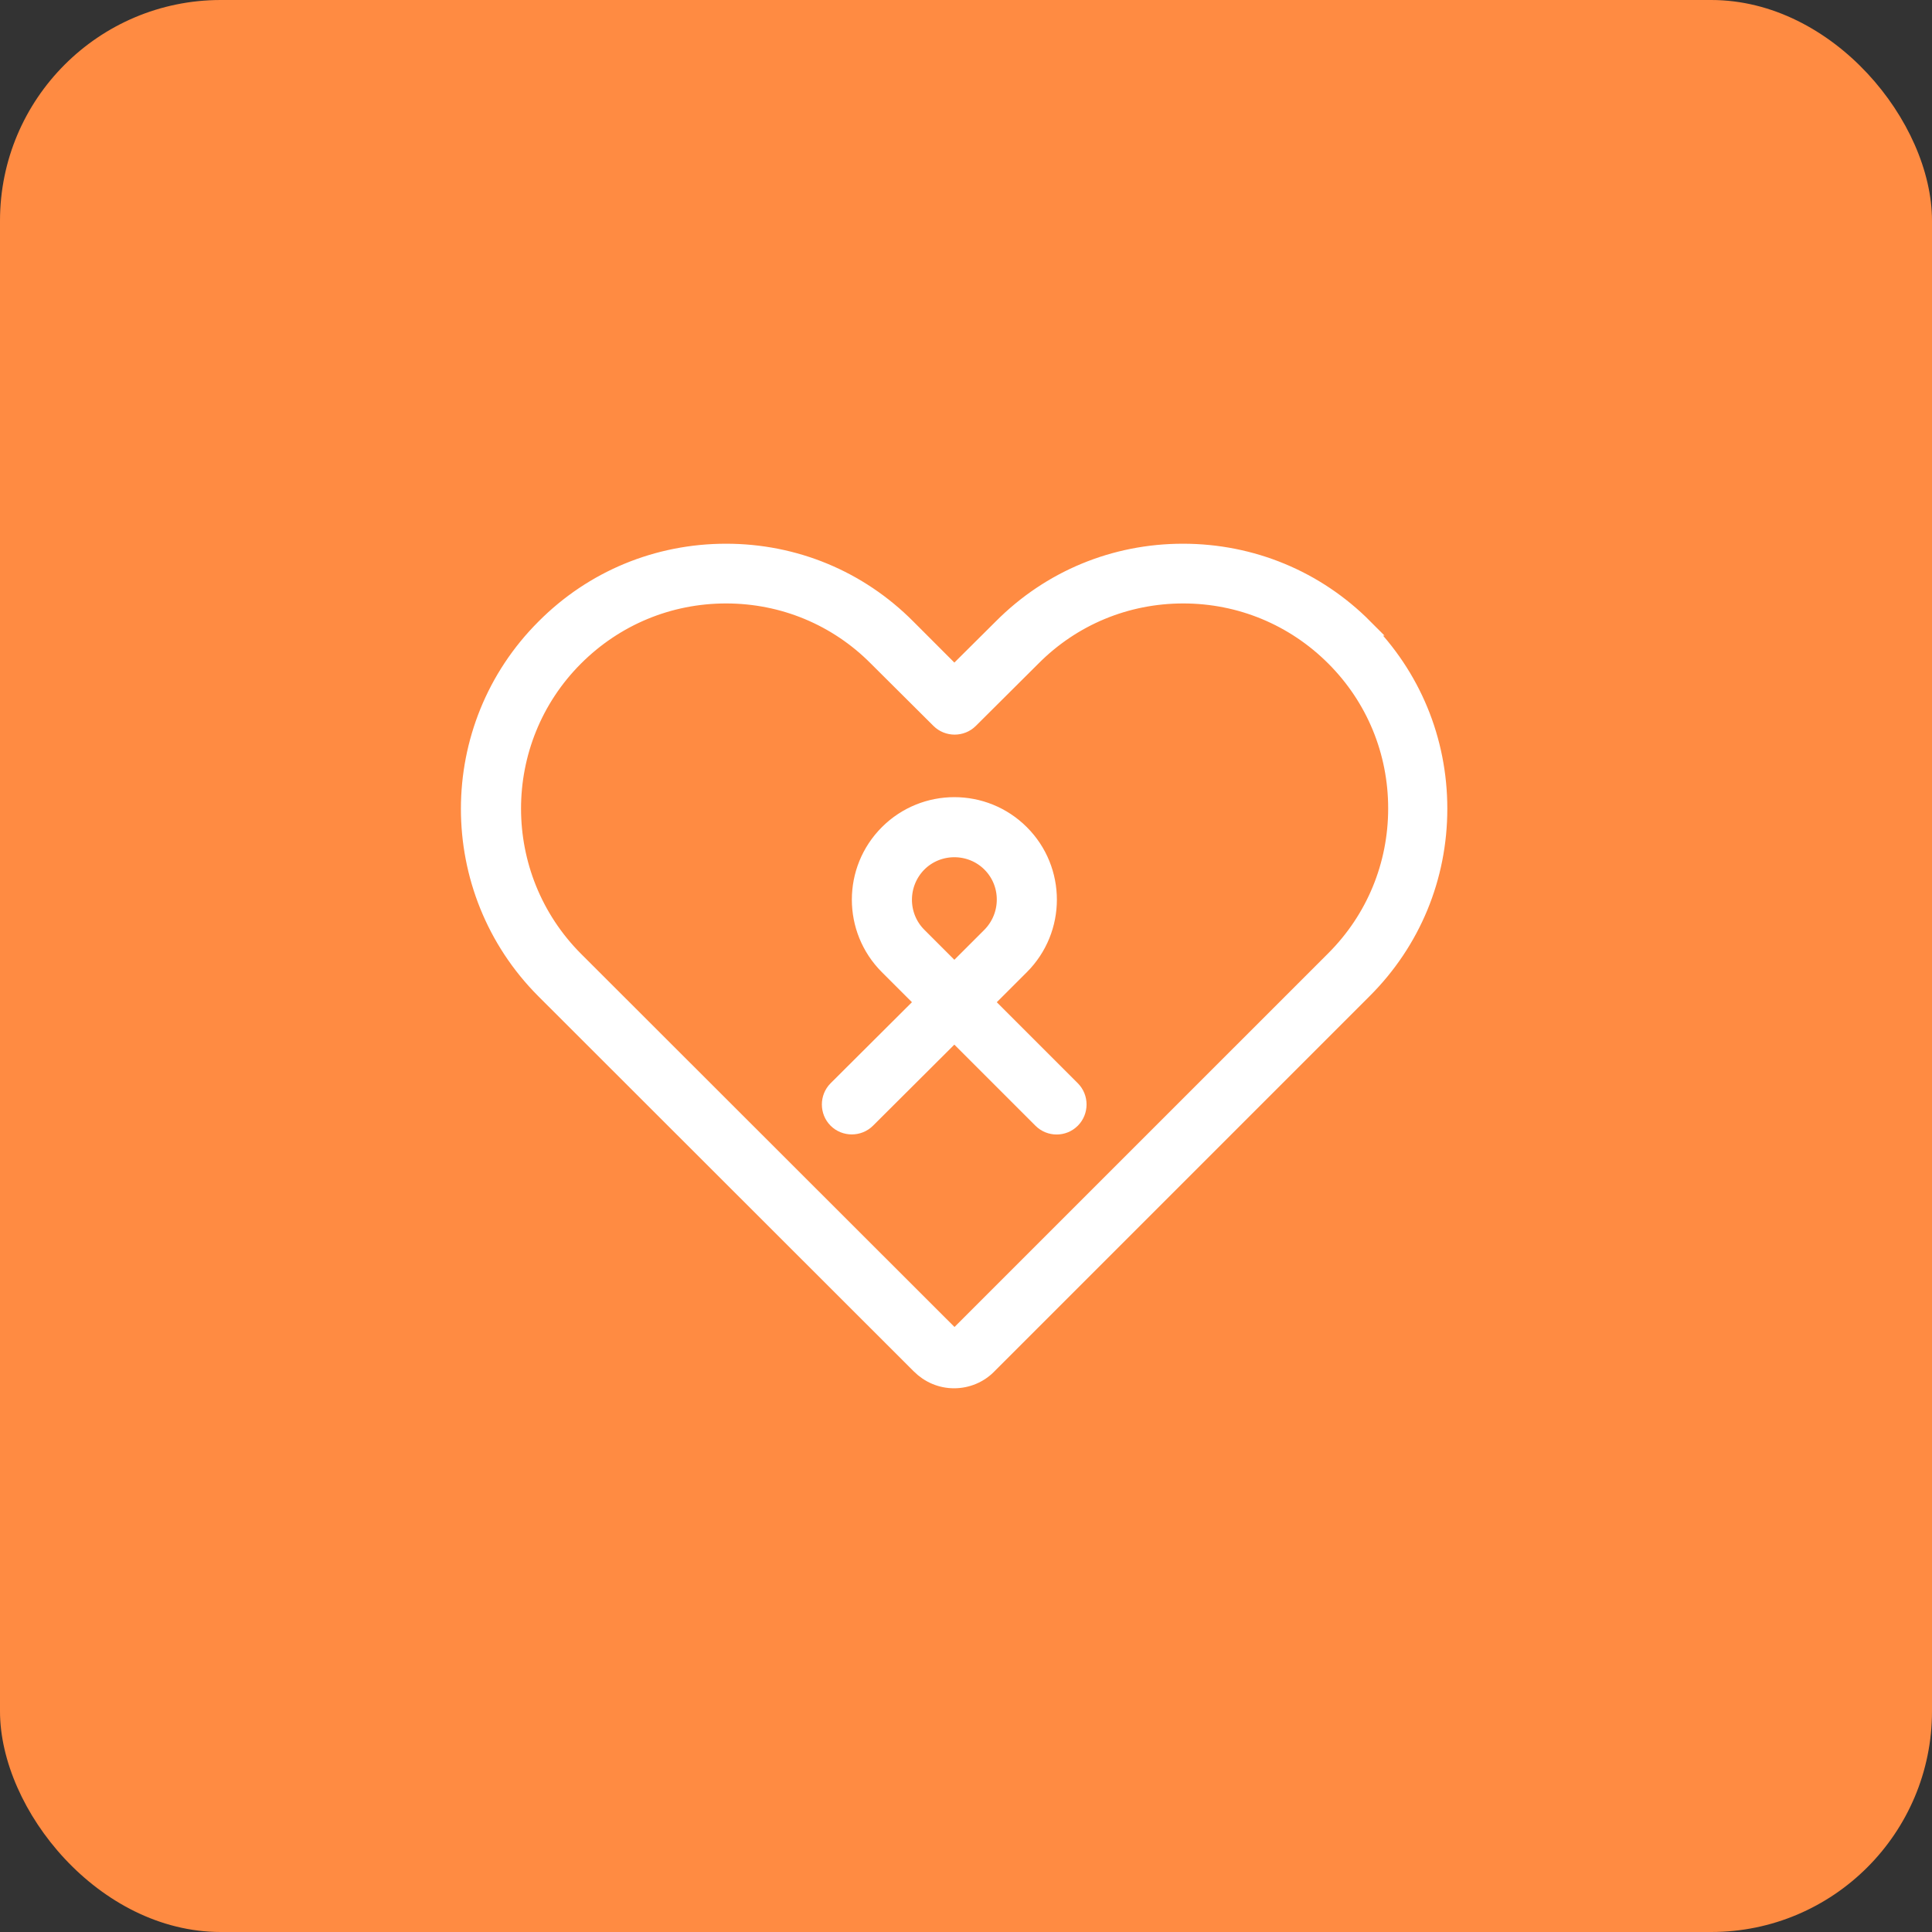
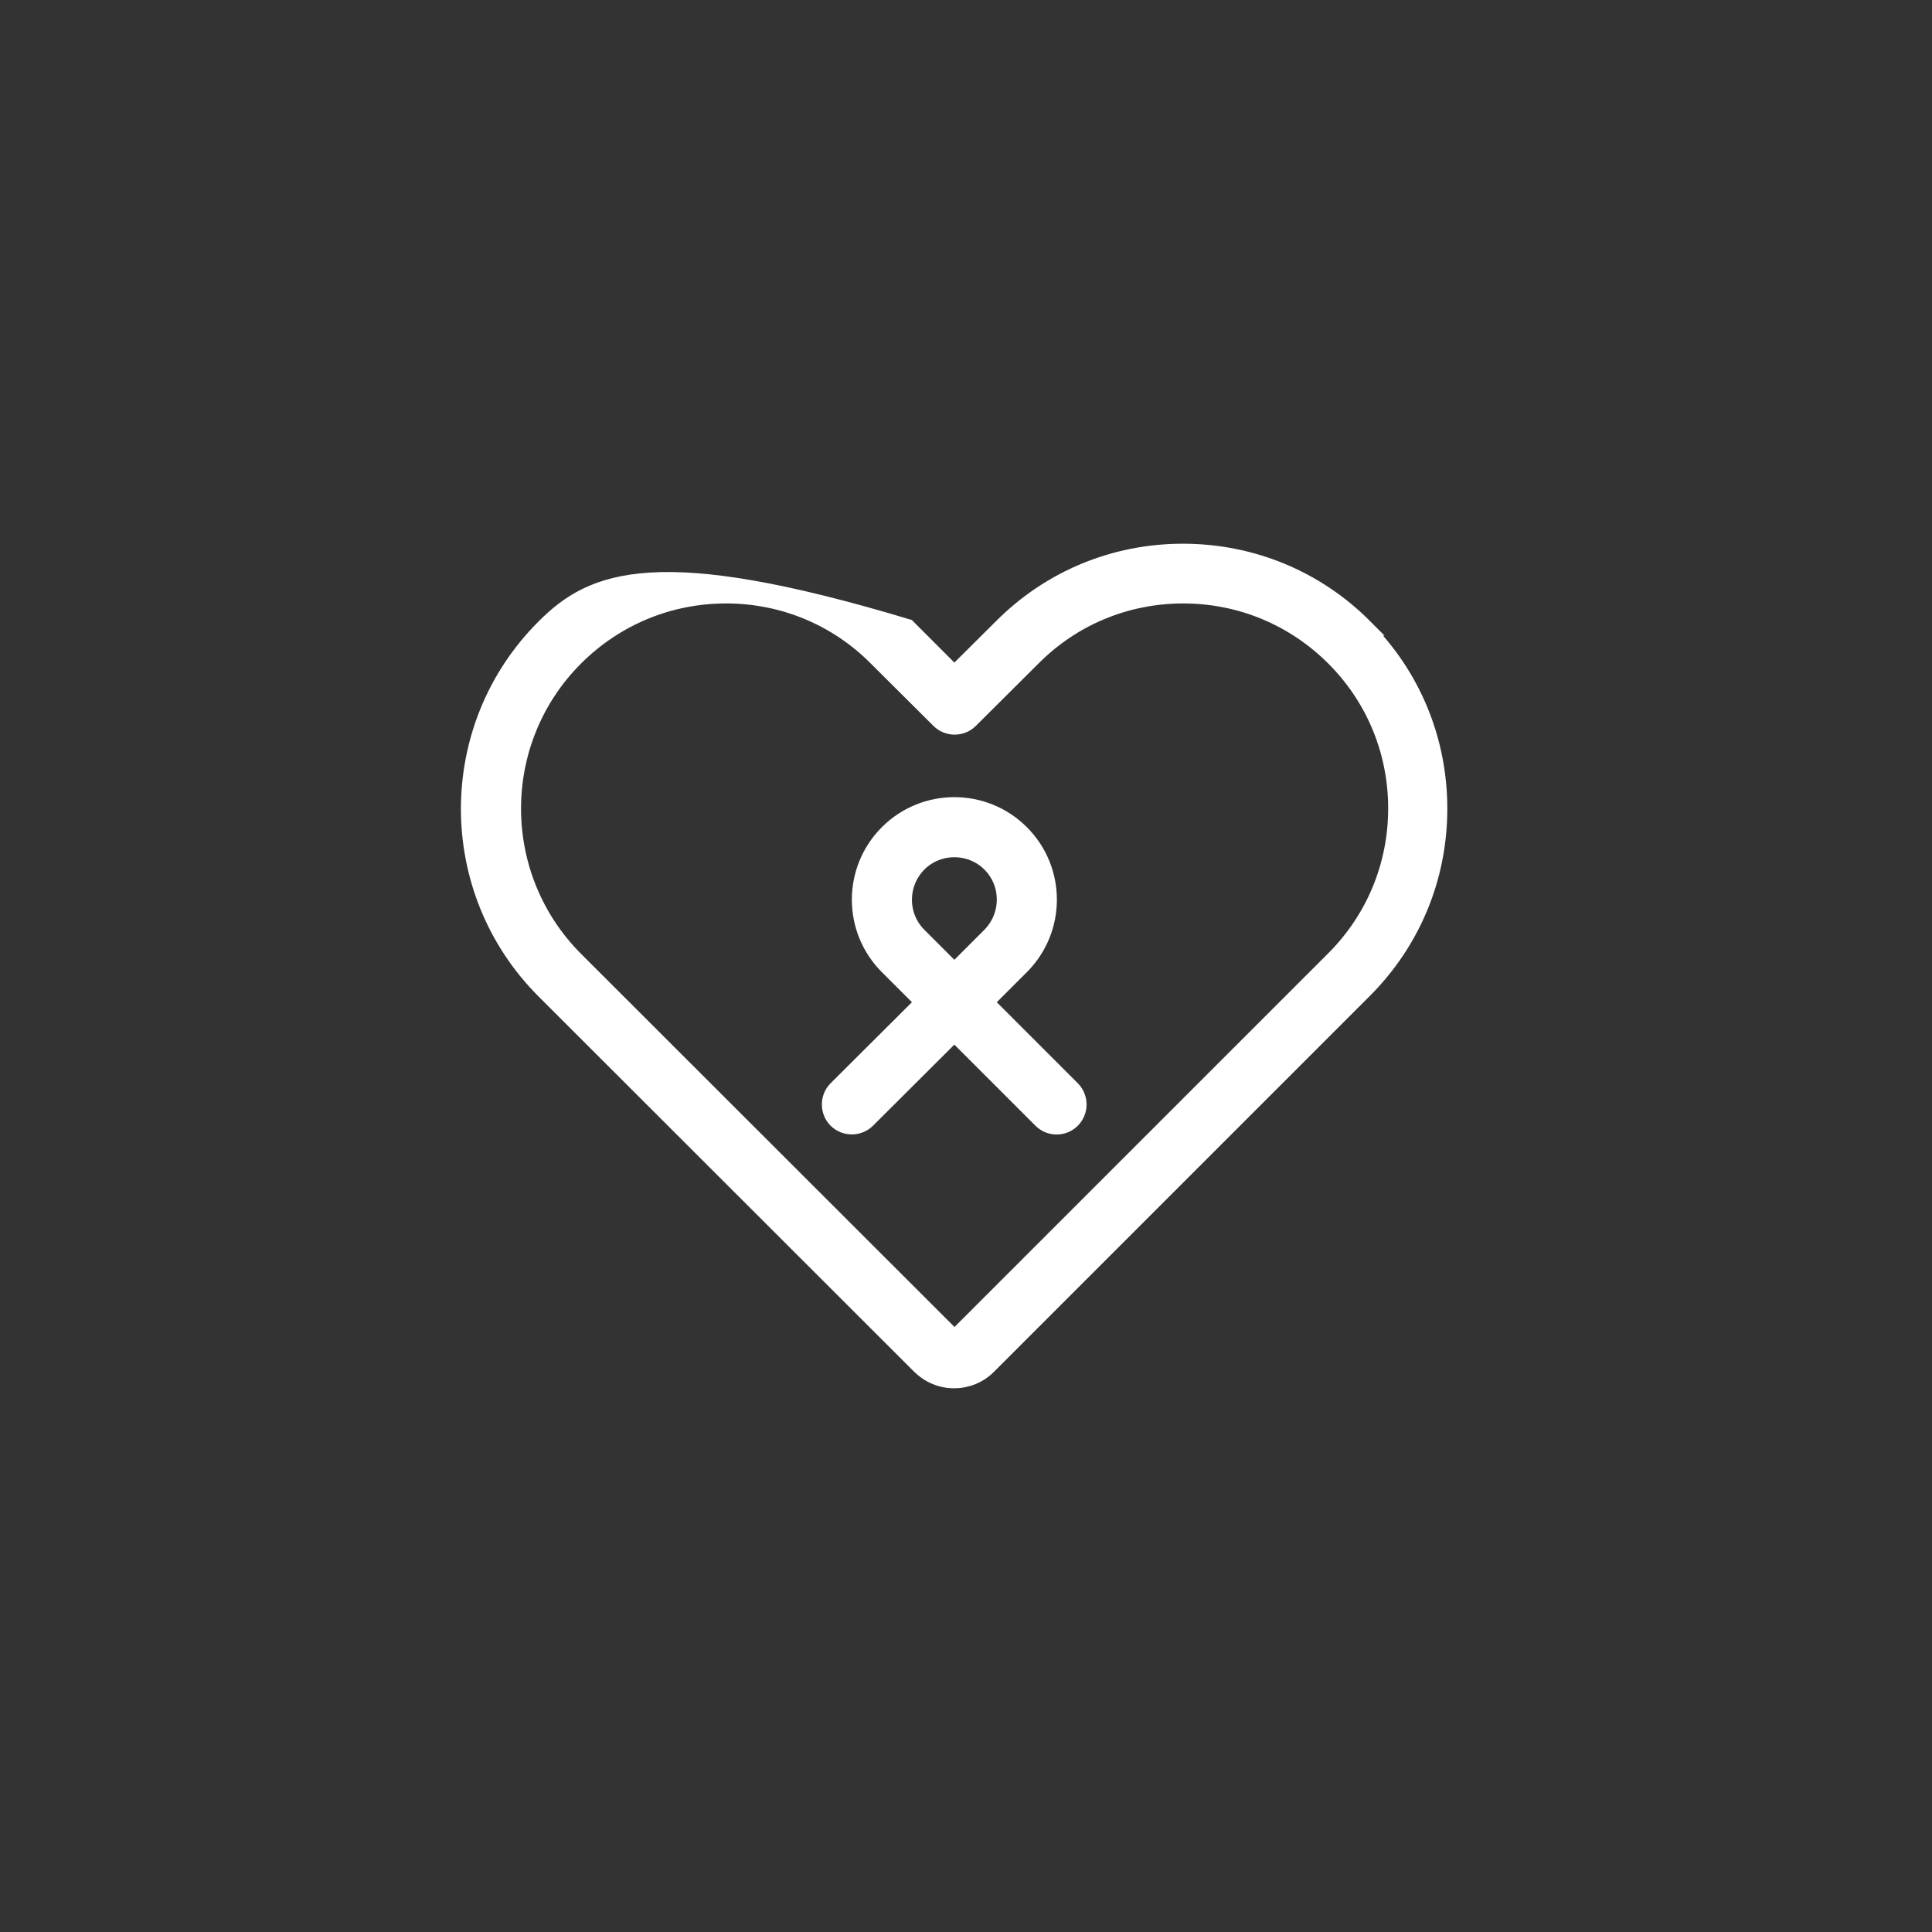
<svg xmlns="http://www.w3.org/2000/svg" width="70" height="70" viewBox="0 0 70 70" fill="none">
  <rect x="0" y="0" width="70" height="70" fill="#333333" stroke="none" />
-   <rect width="70" height="70" rx="8" fill="#FF8B42" />
-   <path d="M49.442 22.729C47.689 20.966 45.348 20 42.86 20C40.373 20 38.042 20.966 36.289 22.729L34.578 24.43L32.878 22.729C31.125 20.966 28.794 20 26.307 20C23.819 20 21.478 20.966 19.725 22.729C16.093 26.351 16.093 32.25 19.715 35.882L33.319 49.475C33.655 49.811 34.095 50 34.568 50C35.04 50 35.492 49.811 35.817 49.475L49.421 35.871C51.174 34.118 52.139 31.788 52.139 29.3C52.139 26.812 51.174 24.482 49.421 22.729H49.442ZM48.329 34.759L34.725 48.362C34.662 48.425 34.505 48.425 34.442 48.362L20.838 34.769C17.825 31.746 17.825 26.844 20.838 23.831C22.297 22.372 24.239 21.564 26.307 21.564C28.375 21.564 30.317 22.372 31.765 23.831L34.032 26.088C34.337 26.393 34.841 26.393 35.145 26.088L37.412 23.831C38.861 22.372 40.803 21.564 42.871 21.564C44.939 21.564 46.881 22.372 48.34 23.831C49.799 25.29 50.596 27.232 50.596 29.29C50.596 31.347 49.799 33.289 48.34 34.748L48.329 34.759ZM35.691 36.312L36.993 35.011C38.326 33.677 38.326 31.515 36.993 30.182C35.66 28.849 33.497 28.849 32.164 30.182C30.831 31.515 30.831 33.677 32.164 35.011L33.466 36.312L30.306 39.461C30.002 39.766 30.002 40.269 30.306 40.574C30.61 40.878 31.114 40.878 31.419 40.574L34.578 37.425L37.727 40.574C37.885 40.731 38.084 40.805 38.284 40.805C38.483 40.805 38.683 40.731 38.84 40.574C39.144 40.269 39.144 39.766 38.84 39.461L35.691 36.312ZM33.277 33.898C32.563 33.184 32.563 32.019 33.277 31.295C33.634 30.938 34.106 30.759 34.578 30.759C35.051 30.759 35.523 30.938 35.88 31.295C36.594 32.008 36.594 33.173 35.88 33.898L34.578 35.199L33.277 33.898Z" fill="white" stroke="white" stroke-width="0.6" />
+   <path d="M49.442 22.729C47.689 20.966 45.348 20 42.86 20C40.373 20 38.042 20.966 36.289 22.729L34.578 24.43L32.878 22.729C23.819 20 21.478 20.966 19.725 22.729C16.093 26.351 16.093 32.25 19.715 35.882L33.319 49.475C33.655 49.811 34.095 50 34.568 50C35.04 50 35.492 49.811 35.817 49.475L49.421 35.871C51.174 34.118 52.139 31.788 52.139 29.3C52.139 26.812 51.174 24.482 49.421 22.729H49.442ZM48.329 34.759L34.725 48.362C34.662 48.425 34.505 48.425 34.442 48.362L20.838 34.769C17.825 31.746 17.825 26.844 20.838 23.831C22.297 22.372 24.239 21.564 26.307 21.564C28.375 21.564 30.317 22.372 31.765 23.831L34.032 26.088C34.337 26.393 34.841 26.393 35.145 26.088L37.412 23.831C38.861 22.372 40.803 21.564 42.871 21.564C44.939 21.564 46.881 22.372 48.34 23.831C49.799 25.29 50.596 27.232 50.596 29.29C50.596 31.347 49.799 33.289 48.34 34.748L48.329 34.759ZM35.691 36.312L36.993 35.011C38.326 33.677 38.326 31.515 36.993 30.182C35.66 28.849 33.497 28.849 32.164 30.182C30.831 31.515 30.831 33.677 32.164 35.011L33.466 36.312L30.306 39.461C30.002 39.766 30.002 40.269 30.306 40.574C30.61 40.878 31.114 40.878 31.419 40.574L34.578 37.425L37.727 40.574C37.885 40.731 38.084 40.805 38.284 40.805C38.483 40.805 38.683 40.731 38.84 40.574C39.144 40.269 39.144 39.766 38.84 39.461L35.691 36.312ZM33.277 33.898C32.563 33.184 32.563 32.019 33.277 31.295C33.634 30.938 34.106 30.759 34.578 30.759C35.051 30.759 35.523 30.938 35.88 31.295C36.594 32.008 36.594 33.173 35.88 33.898L34.578 35.199L33.277 33.898Z" fill="white" stroke="white" stroke-width="0.6" />
</svg>